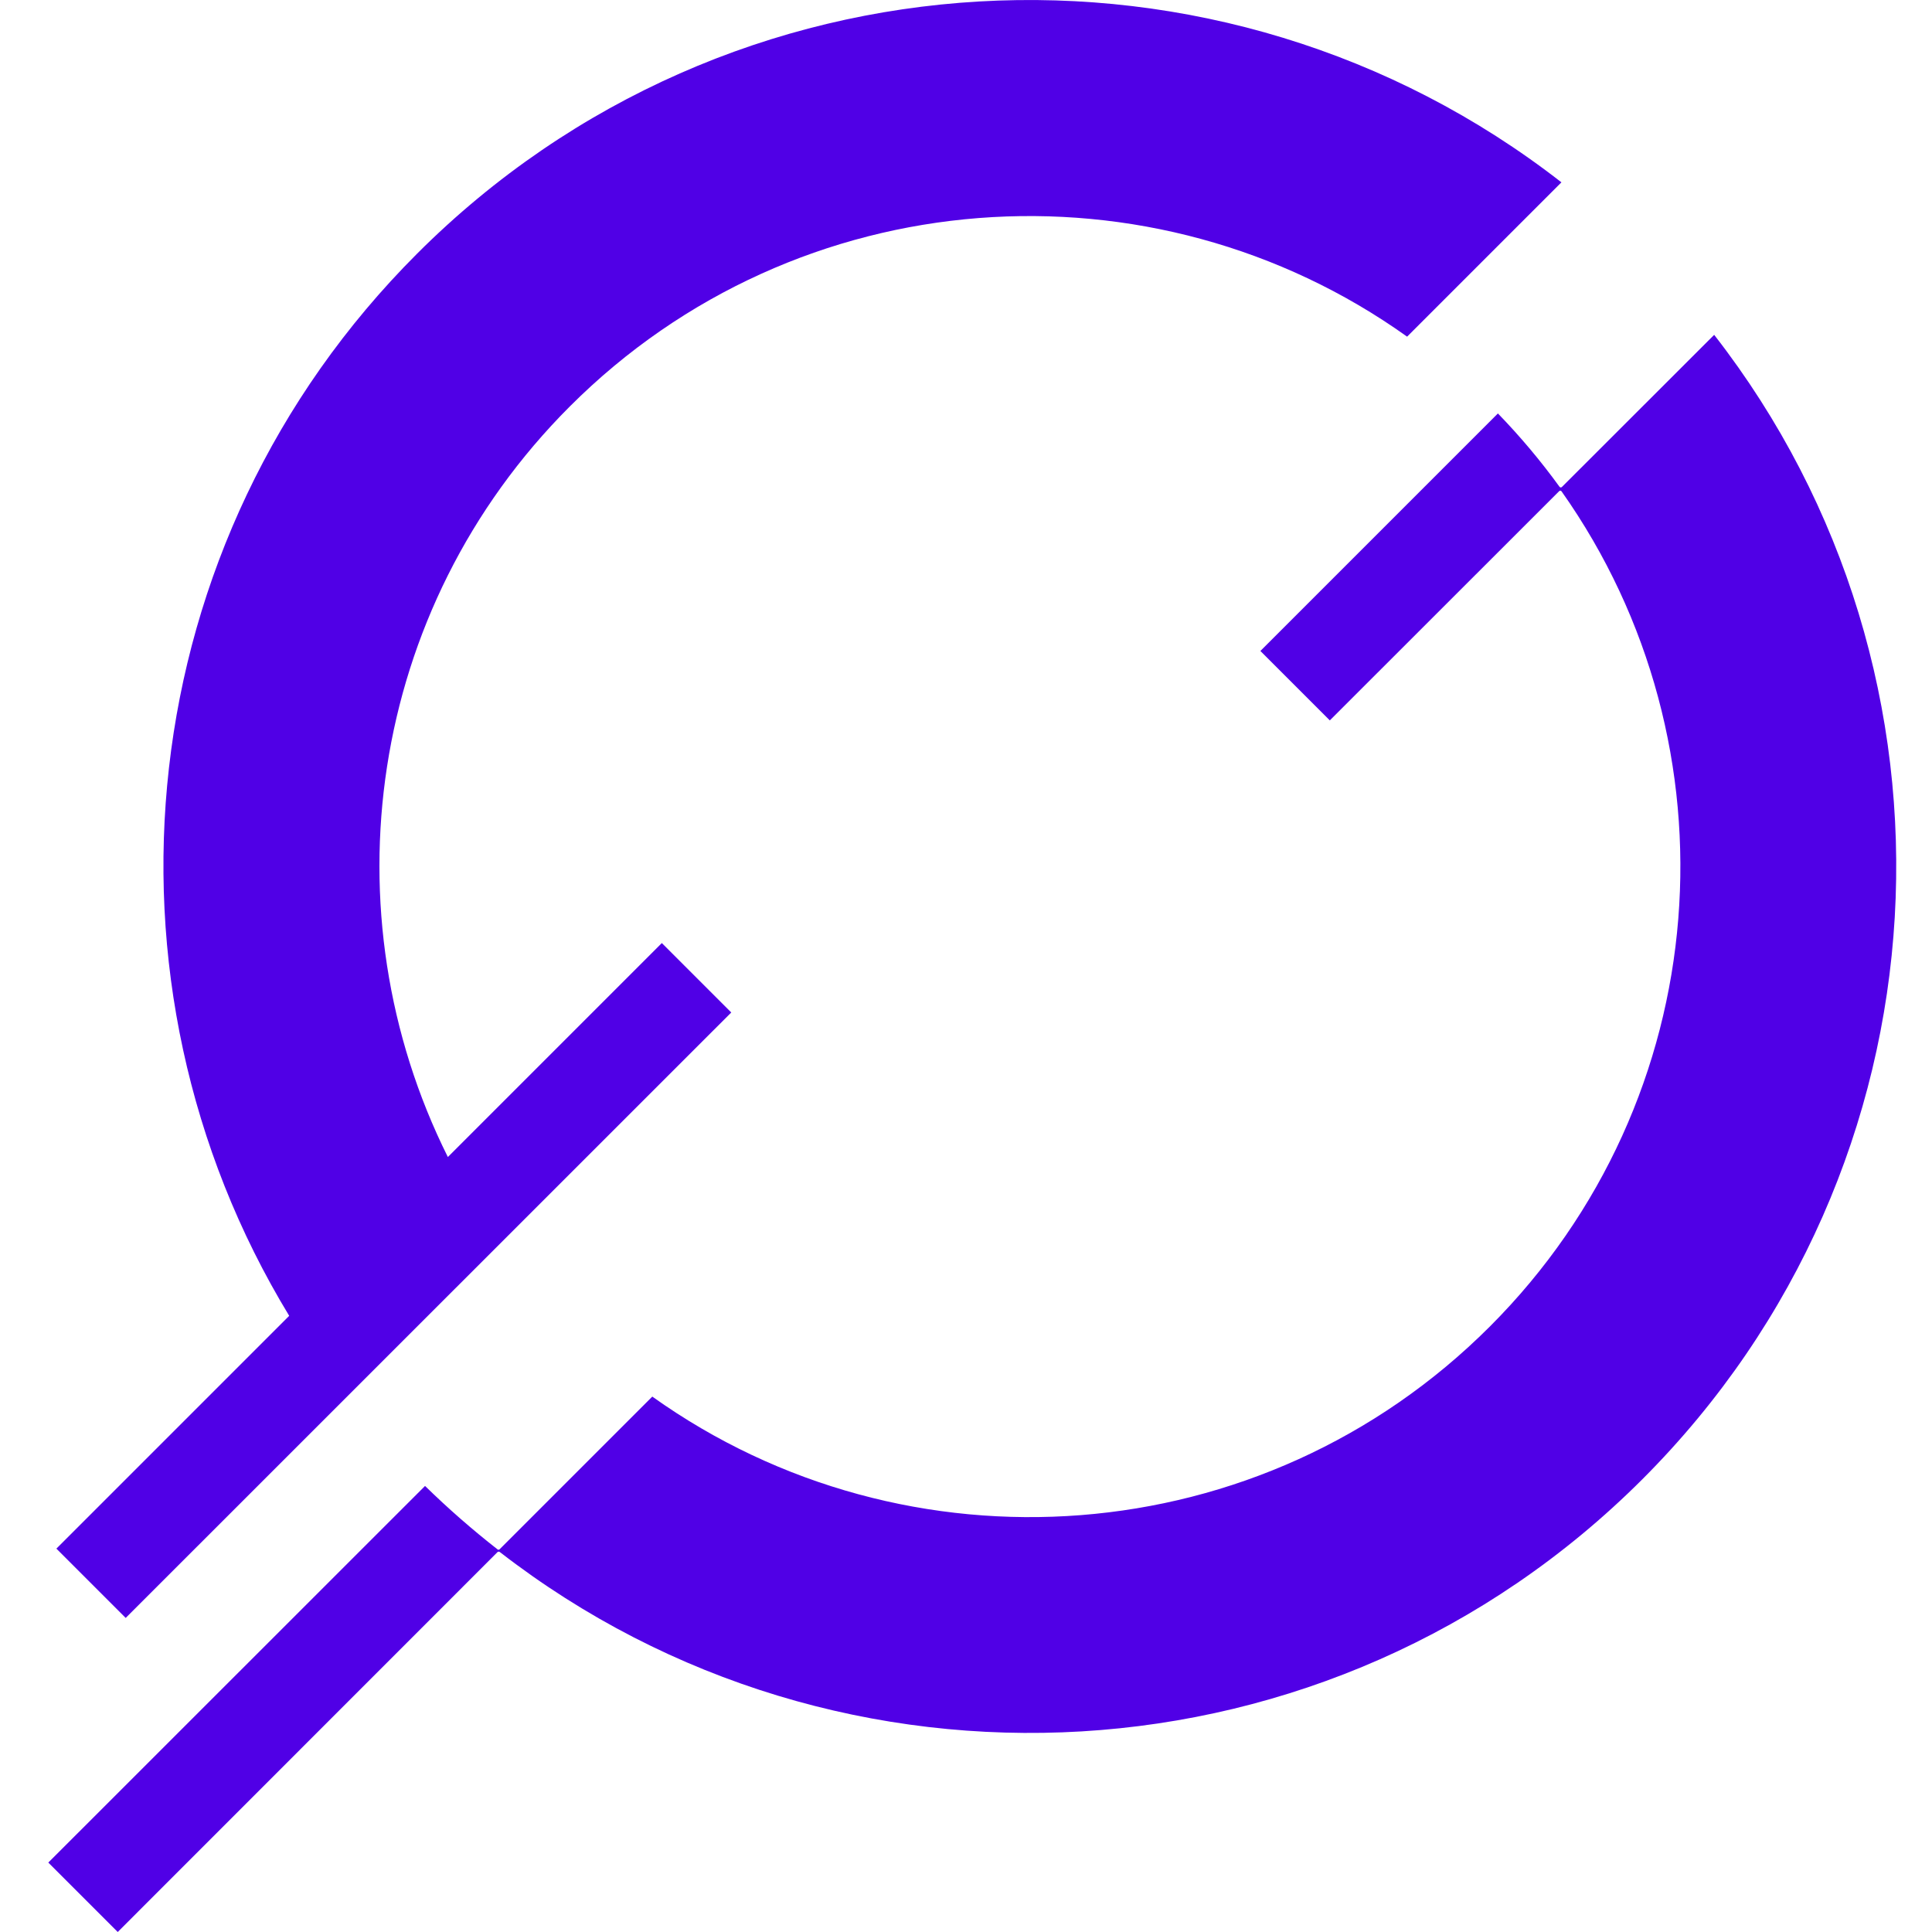
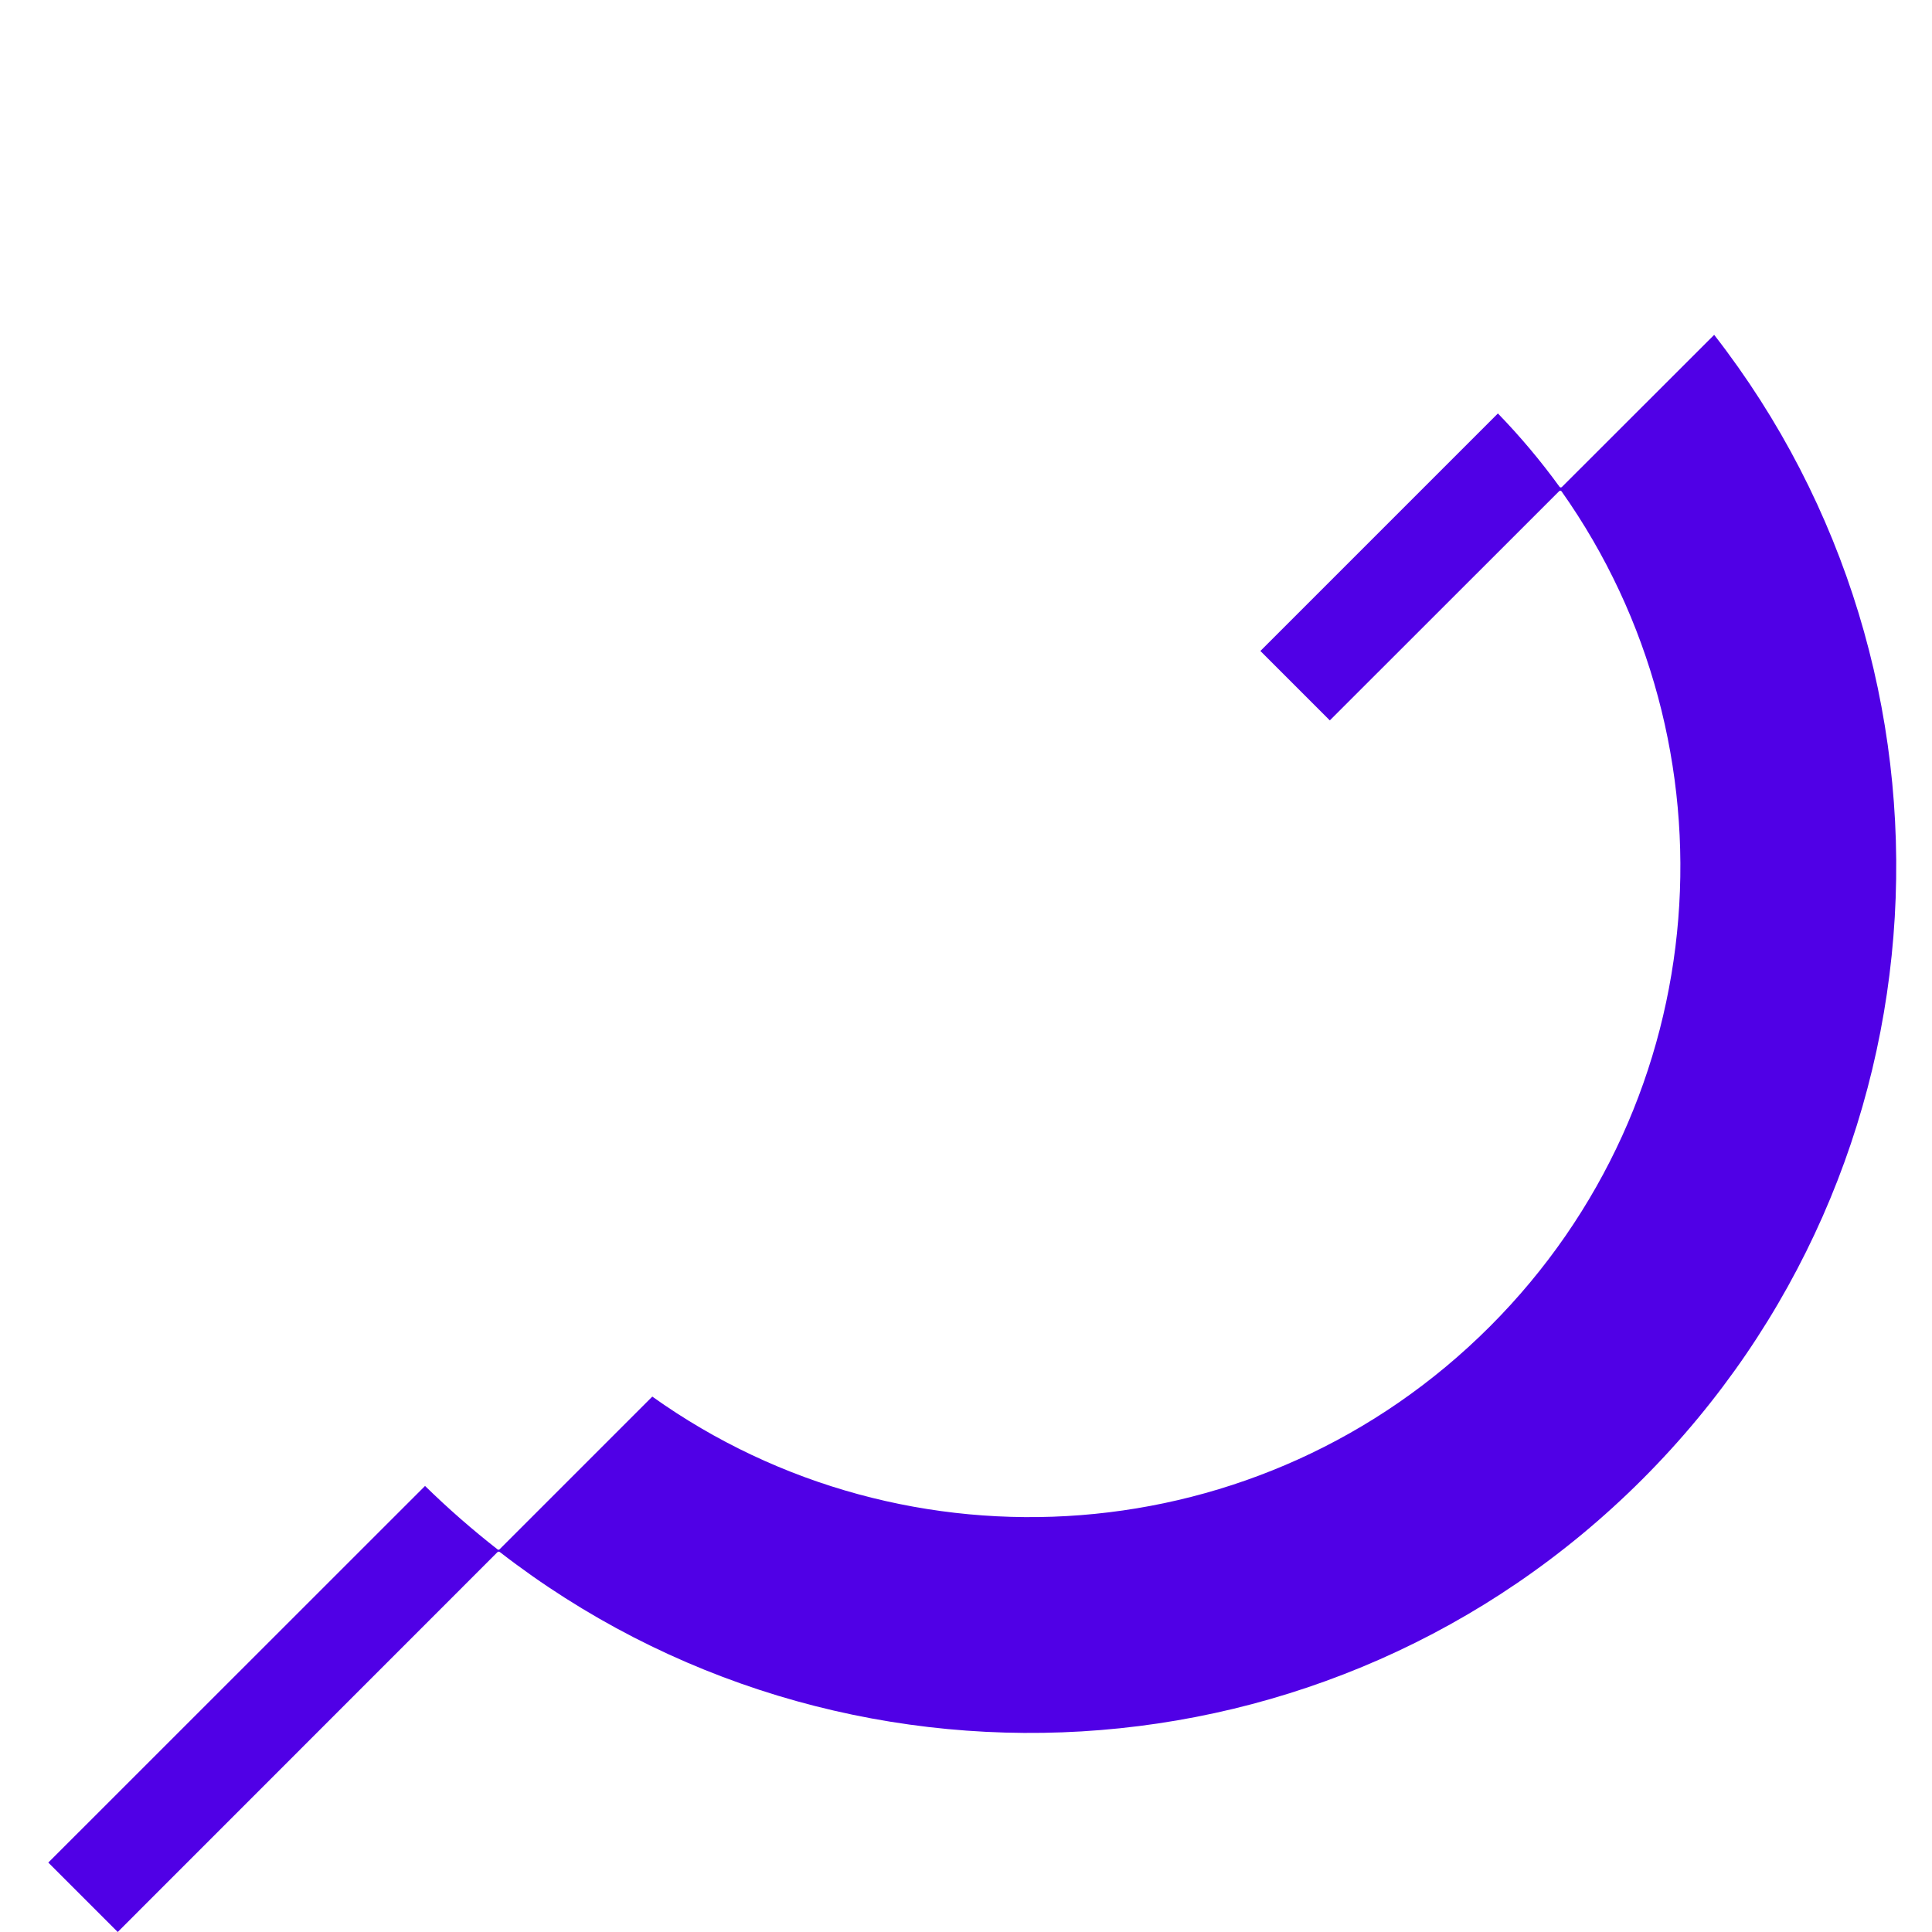
<svg xmlns="http://www.w3.org/2000/svg" width="16" height="16" viewBox="0 0 16 16" fill="none">
-   <path d="M12.931 1.51L11.653 2.788C9.549 1.286 6.607 1.478 4.719 3.366C3.036 5.049 2.702 7.565 3.709 9.582L5.481 7.81L6.056 8.385L1.041 13.399L0.467 12.825L2.395 10.897C0.715 8.135 1.067 4.487 3.454 2.101C6.042 -0.488 10.115 -0.683 12.931 1.51Z" fill="#5000E6" />
  <path d="M4.138 12.83L5.402 11.566C7.507 13.068 10.449 12.875 12.338 10.986C14.221 9.103 14.419 6.173 12.932 4.069C12.927 4.062 12.917 4.062 12.912 4.068L11.013 5.966L10.438 5.391L12.405 3.424C12.592 3.617 12.762 3.82 12.915 4.031C12.92 4.038 12.929 4.039 12.935 4.033L14.196 2.773C16.388 5.588 16.19 9.661 13.602 12.25C11.018 14.834 6.953 15.035 4.139 12.853C4.133 12.849 4.125 12.849 4.12 12.854L0.975 16L0.4 15.425L3.52 12.306C3.711 12.493 3.914 12.67 4.12 12.831C4.125 12.836 4.133 12.835 4.138 12.83H4.138Z" fill="#5000E6" />
</svg>